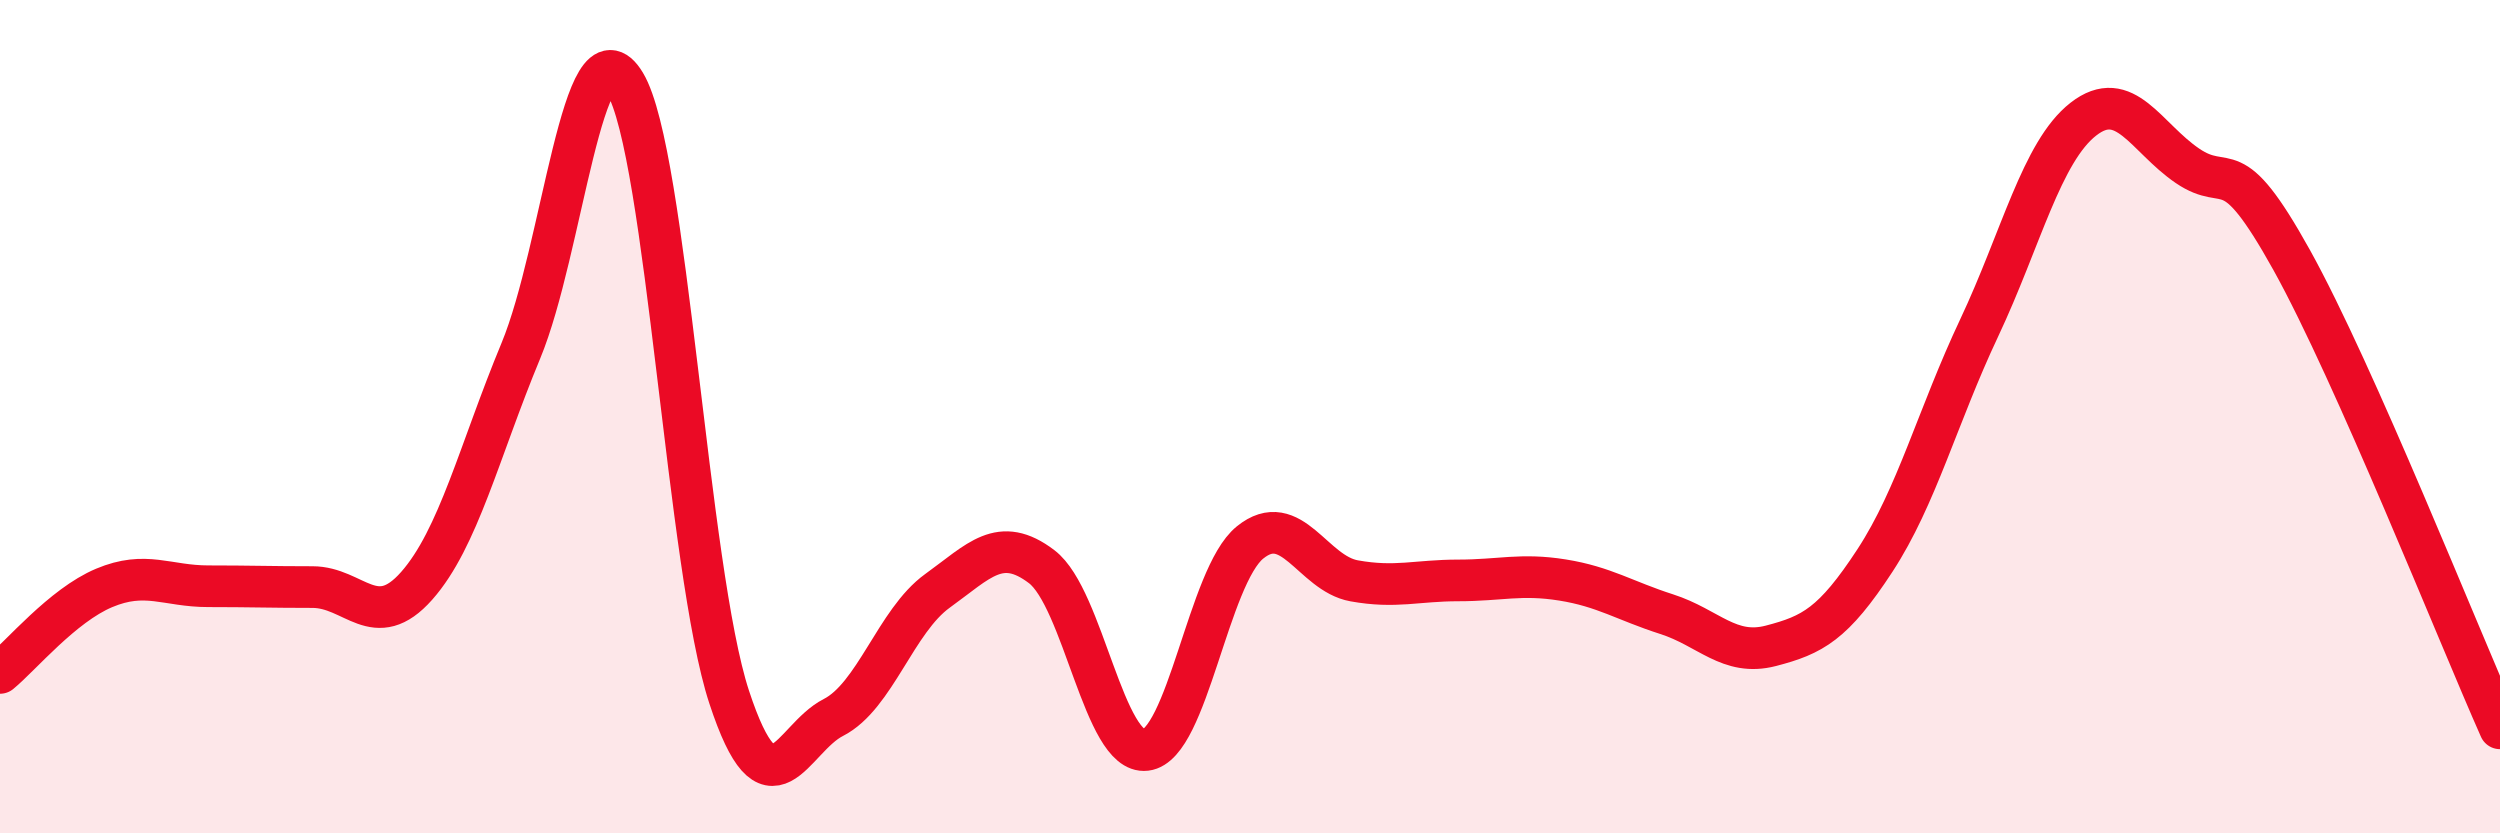
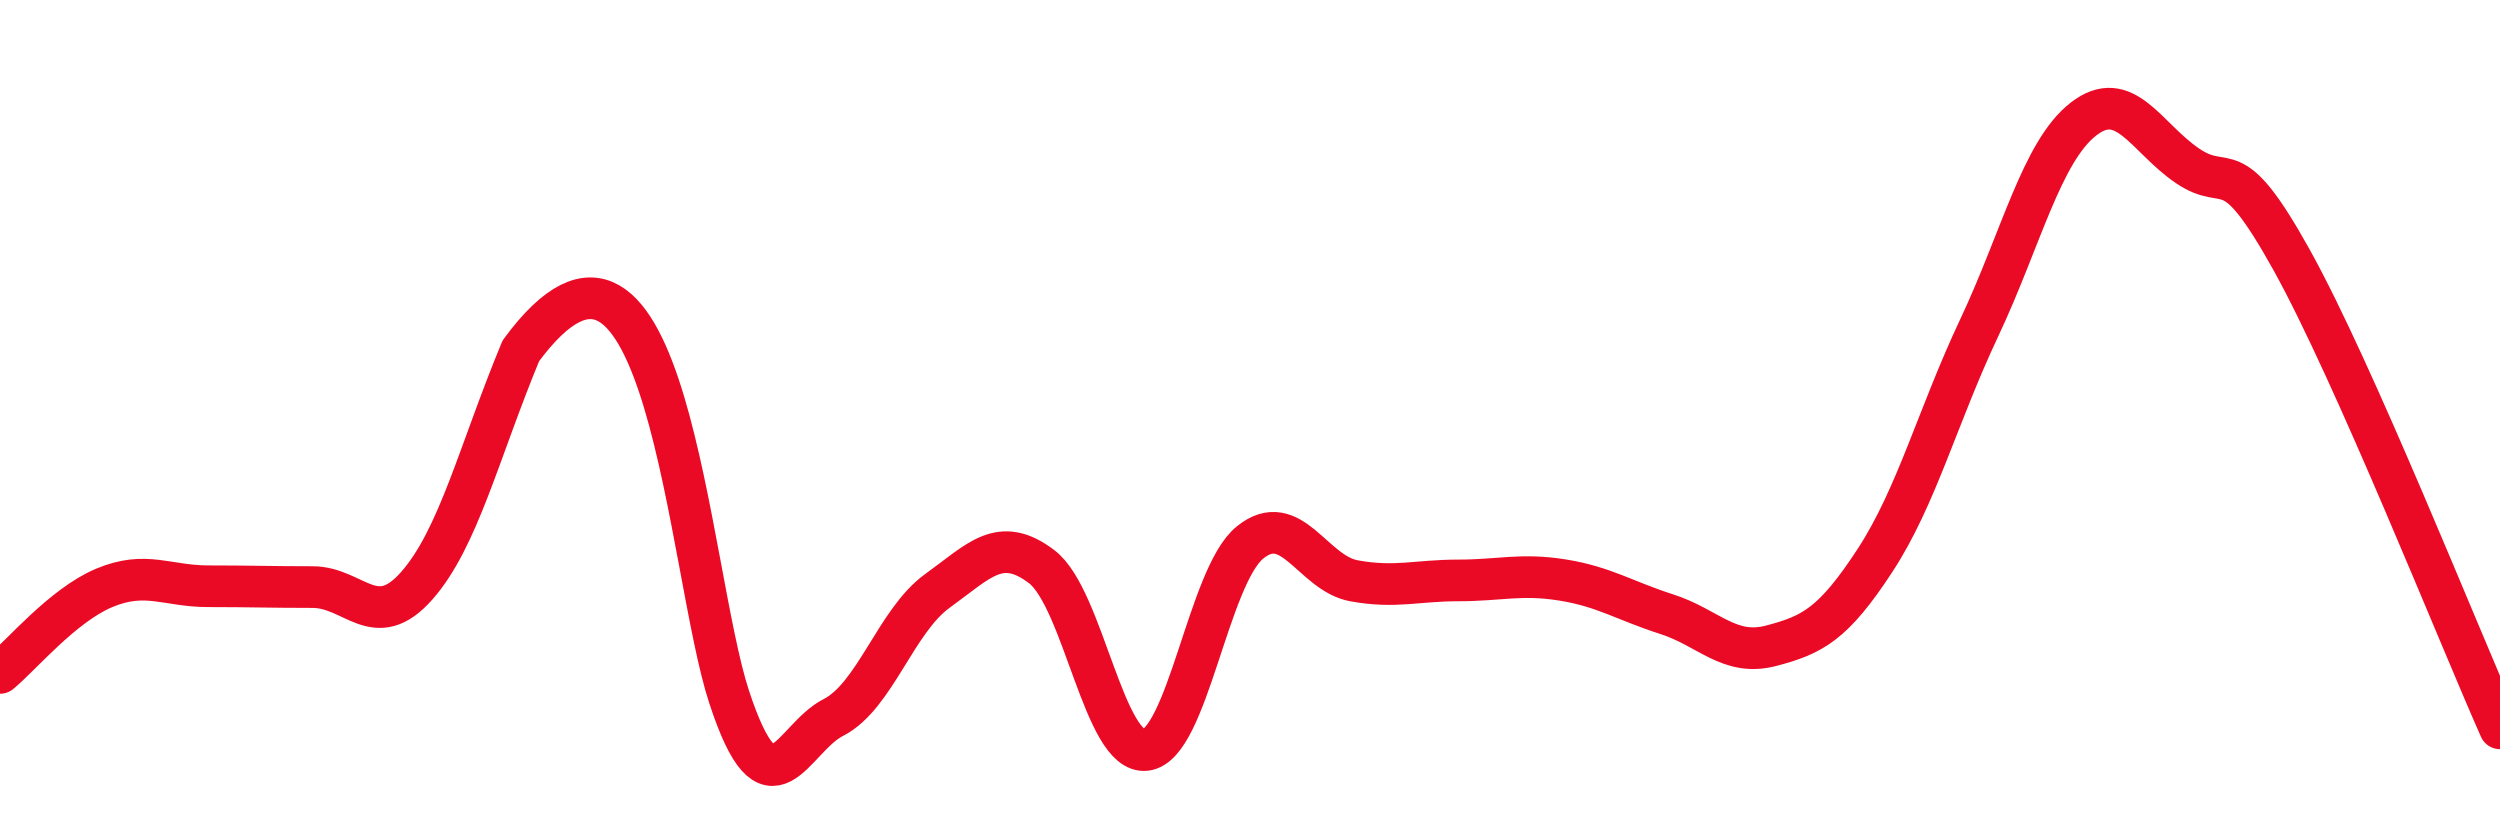
<svg xmlns="http://www.w3.org/2000/svg" width="60" height="20" viewBox="0 0 60 20">
-   <path d="M 0,16.15 C 0.5,15.74 1.5,14.53 2.5,14.11 C 3.5,13.69 4,14.07 5,14.07 C 6,14.07 6.5,14.09 7.5,14.09 C 8.5,14.09 9,15.19 10,14.06 C 11,12.93 11.5,10.83 12.5,8.42 C 13.5,6.01 14,0.34 15,2 C 16,3.66 16.5,13.69 17.5,16.73 C 18.5,19.77 19,17.73 20,17.22 C 21,16.71 21.5,14.9 22.5,14.18 C 23.5,13.46 24,12.84 25,13.6 C 26,14.36 26.5,18.12 27.5,18 C 28.5,17.88 29,13.83 30,13.02 C 31,12.21 31.5,13.76 32.5,13.94 C 33.5,14.12 34,13.93 35,13.93 C 36,13.93 36.5,13.76 37.5,13.92 C 38.5,14.08 39,14.42 40,14.74 C 41,15.06 41.5,15.76 42.5,15.5 C 43.5,15.24 44,14.98 45,13.45 C 46,11.92 46.5,9.99 47.5,7.87 C 48.5,5.75 49,3.64 50,2.86 C 51,2.08 51.5,3.3 52.5,3.98 C 53.5,4.66 53.5,3.54 55,6.24 C 56.5,8.94 59,15.23 60,17.48L60 20L0 20Z" fill="#EB0A25" opacity="0.1" stroke-linecap="round" stroke-linejoin="round" />
-   <path d="M 0,16.15 C 0.5,15.74 1.5,14.53 2.5,14.11 C 3.5,13.69 4,14.07 5,14.07 C 6,14.07 6.5,14.09 7.5,14.09 C 8.5,14.09 9,15.19 10,14.06 C 11,12.93 11.5,10.83 12.5,8.42 C 13.5,6.01 14,0.34 15,2 C 16,3.66 16.5,13.69 17.5,16.73 C 18.5,19.77 19,17.73 20,17.22 C 21,16.71 21.5,14.9 22.5,14.18 C 23.5,13.46 24,12.84 25,13.6 C 26,14.36 26.5,18.12 27.5,18 C 28.5,17.88 29,13.83 30,13.02 C 31,12.21 31.5,13.76 32.5,13.94 C 33.5,14.12 34,13.93 35,13.93 C 36,13.93 36.5,13.76 37.5,13.92 C 38.5,14.08 39,14.42 40,14.74 C 41,15.06 41.5,15.76 42.5,15.5 C 43.5,15.24 44,14.98 45,13.45 C 46,11.92 46.5,9.99 47.5,7.87 C 48.5,5.75 49,3.64 50,2.86 C 51,2.08 51.5,3.3 52.5,3.98 C 53.5,4.66 53.5,3.54 55,6.24 C 56.5,8.94 59,15.23 60,17.48" stroke="#EB0A25" stroke-width="1" fill="none" stroke-linecap="round" stroke-linejoin="round" />
+   <path d="M 0,16.15 C 0.5,15.74 1.5,14.53 2.5,14.11 C 3.5,13.69 4,14.07 5,14.07 C 6,14.07 6.5,14.09 7.5,14.09 C 8.5,14.09 9,15.19 10,14.06 C 11,12.93 11.5,10.83 12.5,8.42 C 16,3.66 16.5,13.69 17.5,16.73 C 18.5,19.77 19,17.73 20,17.22 C 21,16.71 21.5,14.9 22.5,14.18 C 23.5,13.46 24,12.84 25,13.6 C 26,14.36 26.5,18.12 27.5,18 C 28.5,17.88 29,13.83 30,13.02 C 31,12.21 31.5,13.76 32.5,13.94 C 33.5,14.12 34,13.93 35,13.93 C 36,13.93 36.5,13.76 37.5,13.92 C 38.5,14.08 39,14.42 40,14.74 C 41,15.06 41.5,15.76 42.5,15.5 C 43.5,15.24 44,14.98 45,13.45 C 46,11.92 46.5,9.99 47.5,7.87 C 48.5,5.75 49,3.64 50,2.86 C 51,2.08 51.5,3.3 52.5,3.98 C 53.5,4.66 53.5,3.54 55,6.24 C 56.5,8.94 59,15.23 60,17.48" stroke="#EB0A25" stroke-width="1" fill="none" stroke-linecap="round" stroke-linejoin="round" />
</svg>